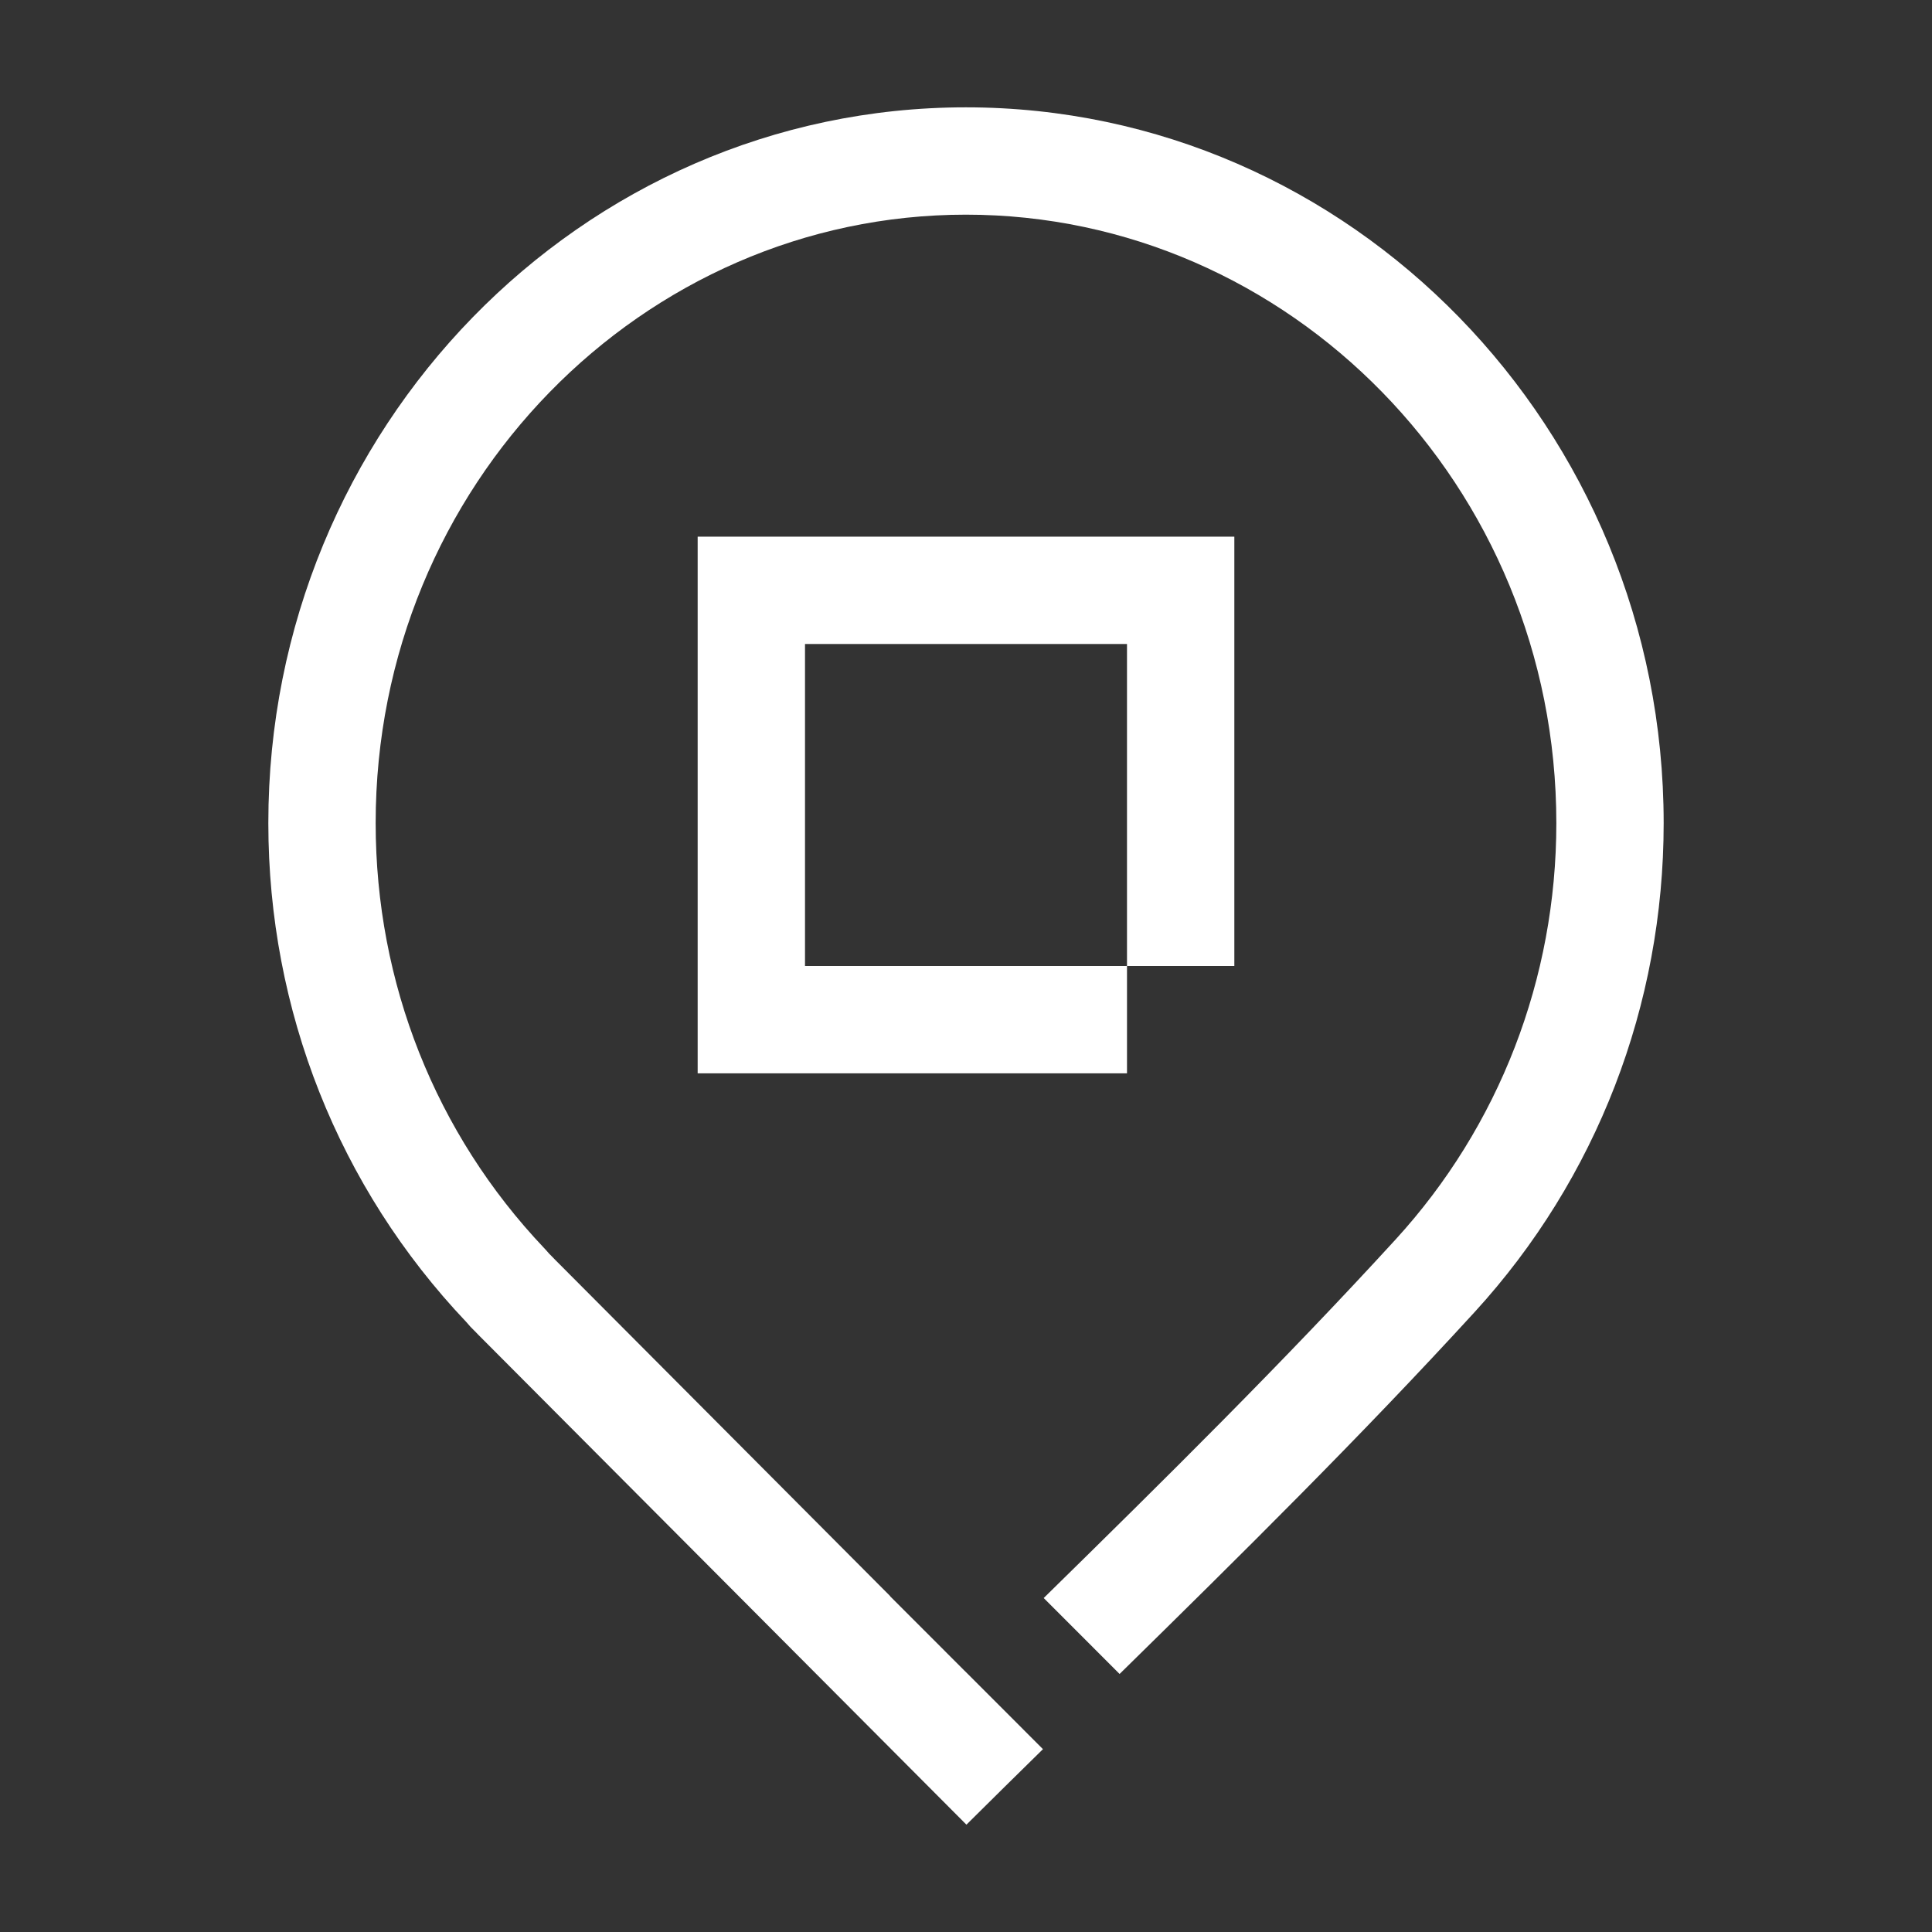
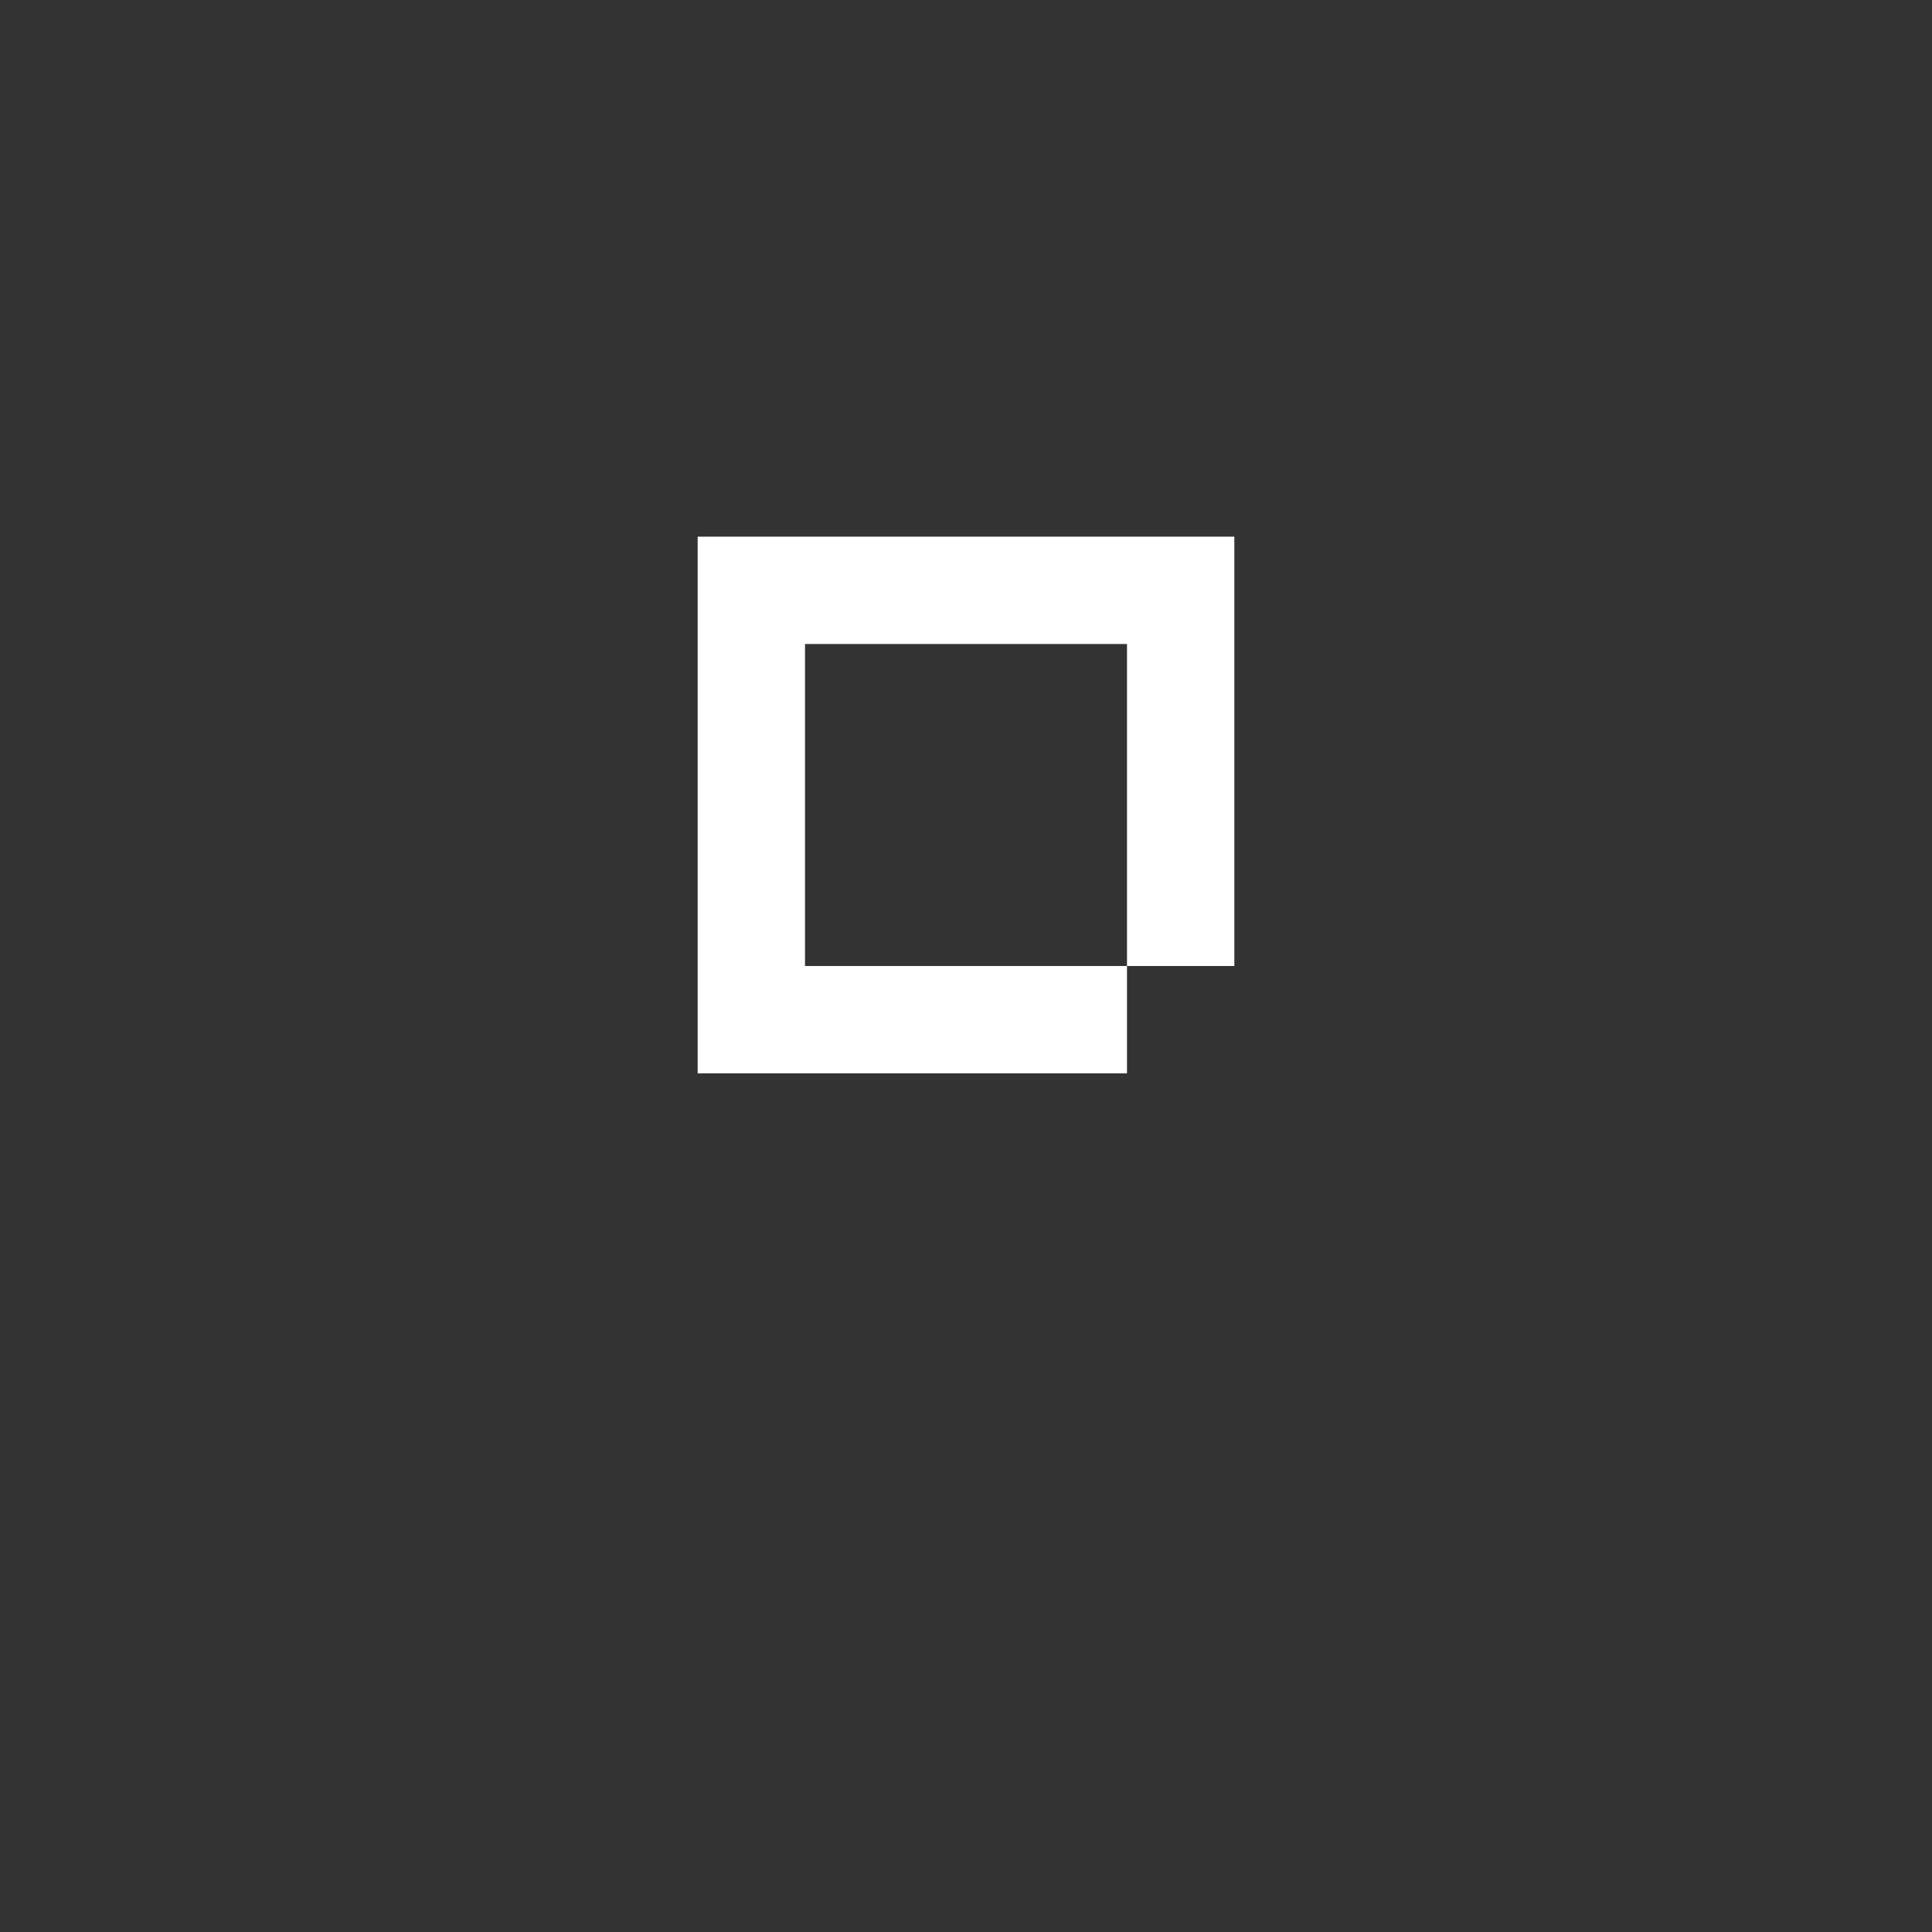
<svg xmlns="http://www.w3.org/2000/svg" width="36" height="36" viewBox="0 0 36 36" fill="none">
  <rect x="0" y="0" width="36" height="36" fill="#333333" stroke="none" />
  <path fill-rule="evenodd" clip-rule="evenodd" d="M15 12H21V18H15V12ZM23 18H21V20H15H13V18V12V10H15H21H23V12V18Z" fill="white" />
-   <path fill-rule="evenodd" clip-rule="evenodd" d="M8.765 24.721L8.688 24.633C6.308 22.124 5 18.823 5 15.338C4.997 7.985 10.828 2 17.998 2C25.169 2 31 7.985 31 15.338C31 18.727 29.752 21.963 27.478 24.448C25.363 26.759 23.115 28.981 20.862 31.192L19.448 29.777C21.7 27.568 23.912 25.383 26.003 23.098L26.003 23.098C27.936 20.985 29 18.232 29 15.338C29 9.041 24.016 4 17.998 4C11.981 4 6.998 9.04 7 15.338L7 15.338C7 18.317 8.116 21.123 10.139 23.256L10.166 23.285L10.192 23.314L10.232 23.36L10.259 23.387L10.287 23.415C10.3 23.429 10.322 23.451 10.341 23.471L10.362 23.492L16.588 29.742L16.586 29.744L17.969 31.128L18.02 31.178C18.02 31.178 18.02 31.178 18.02 31.178L19.434 32.593C18.957 33.061 18.481 33.53 18.008 34L8.911 24.87C8.911 24.868 8.881 24.838 8.842 24.798L8.841 24.798L8.841 24.798C8.818 24.774 8.791 24.747 8.765 24.721Z" fill="white" />
</svg>